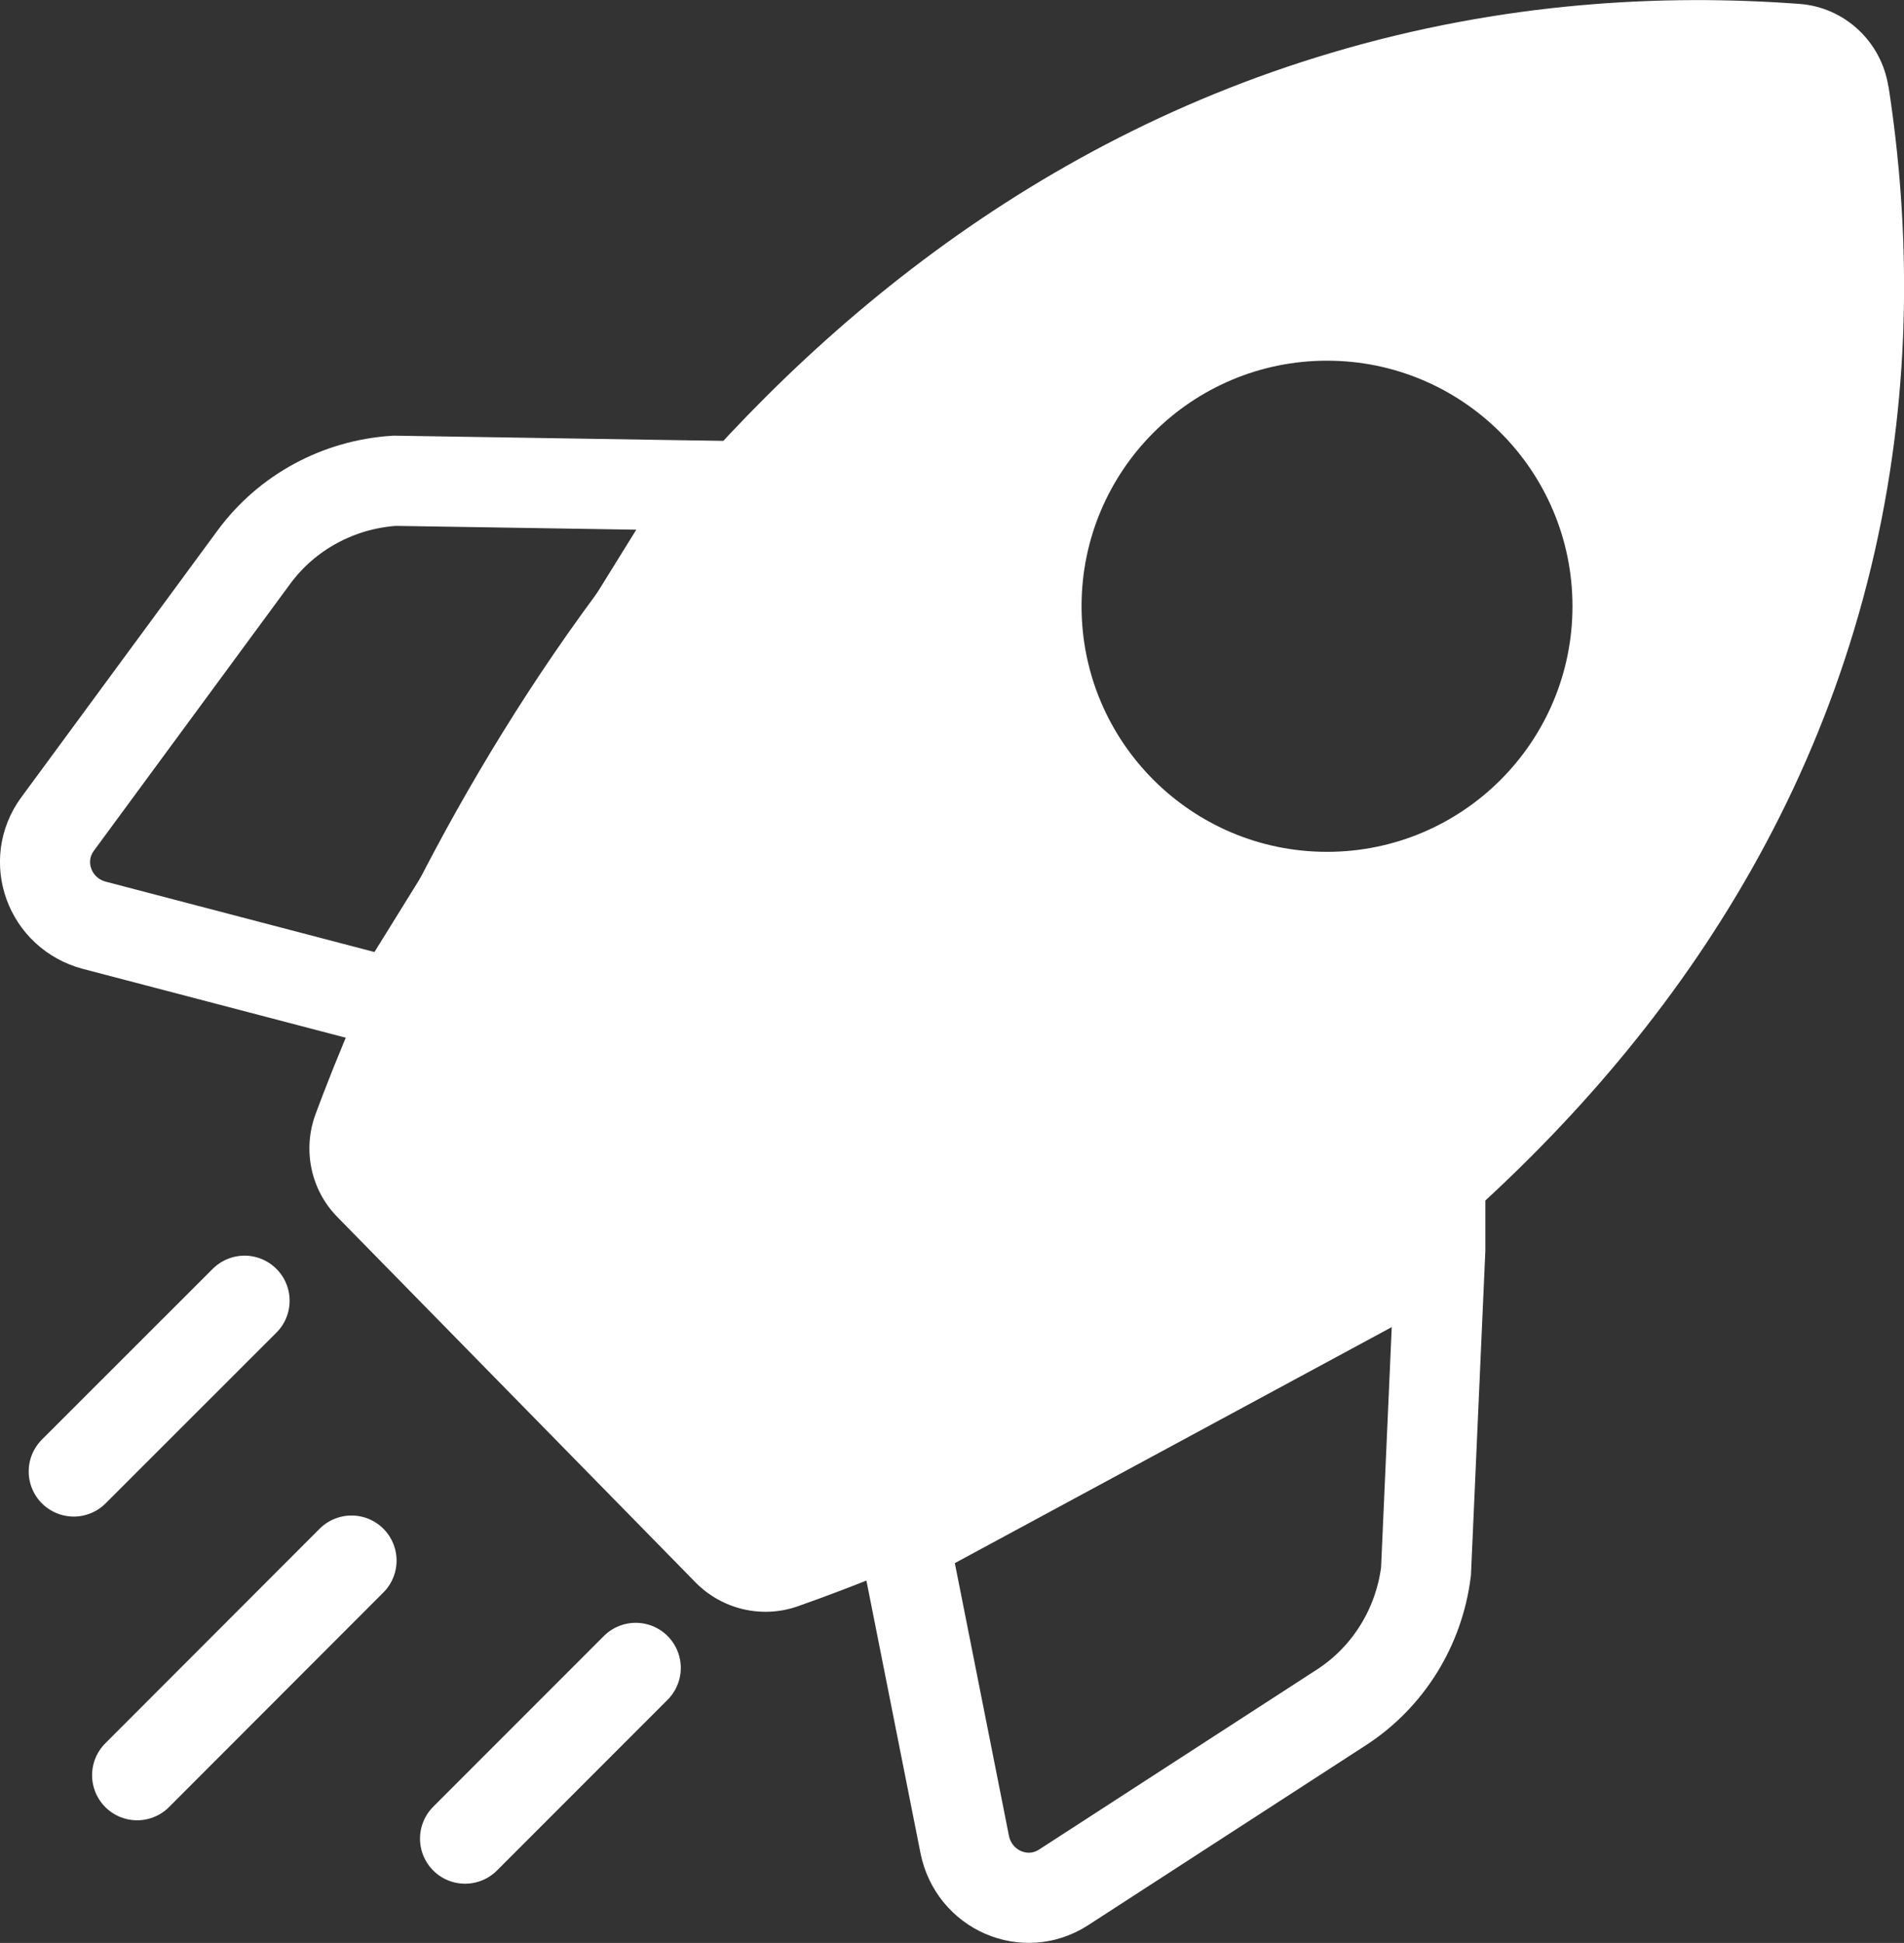
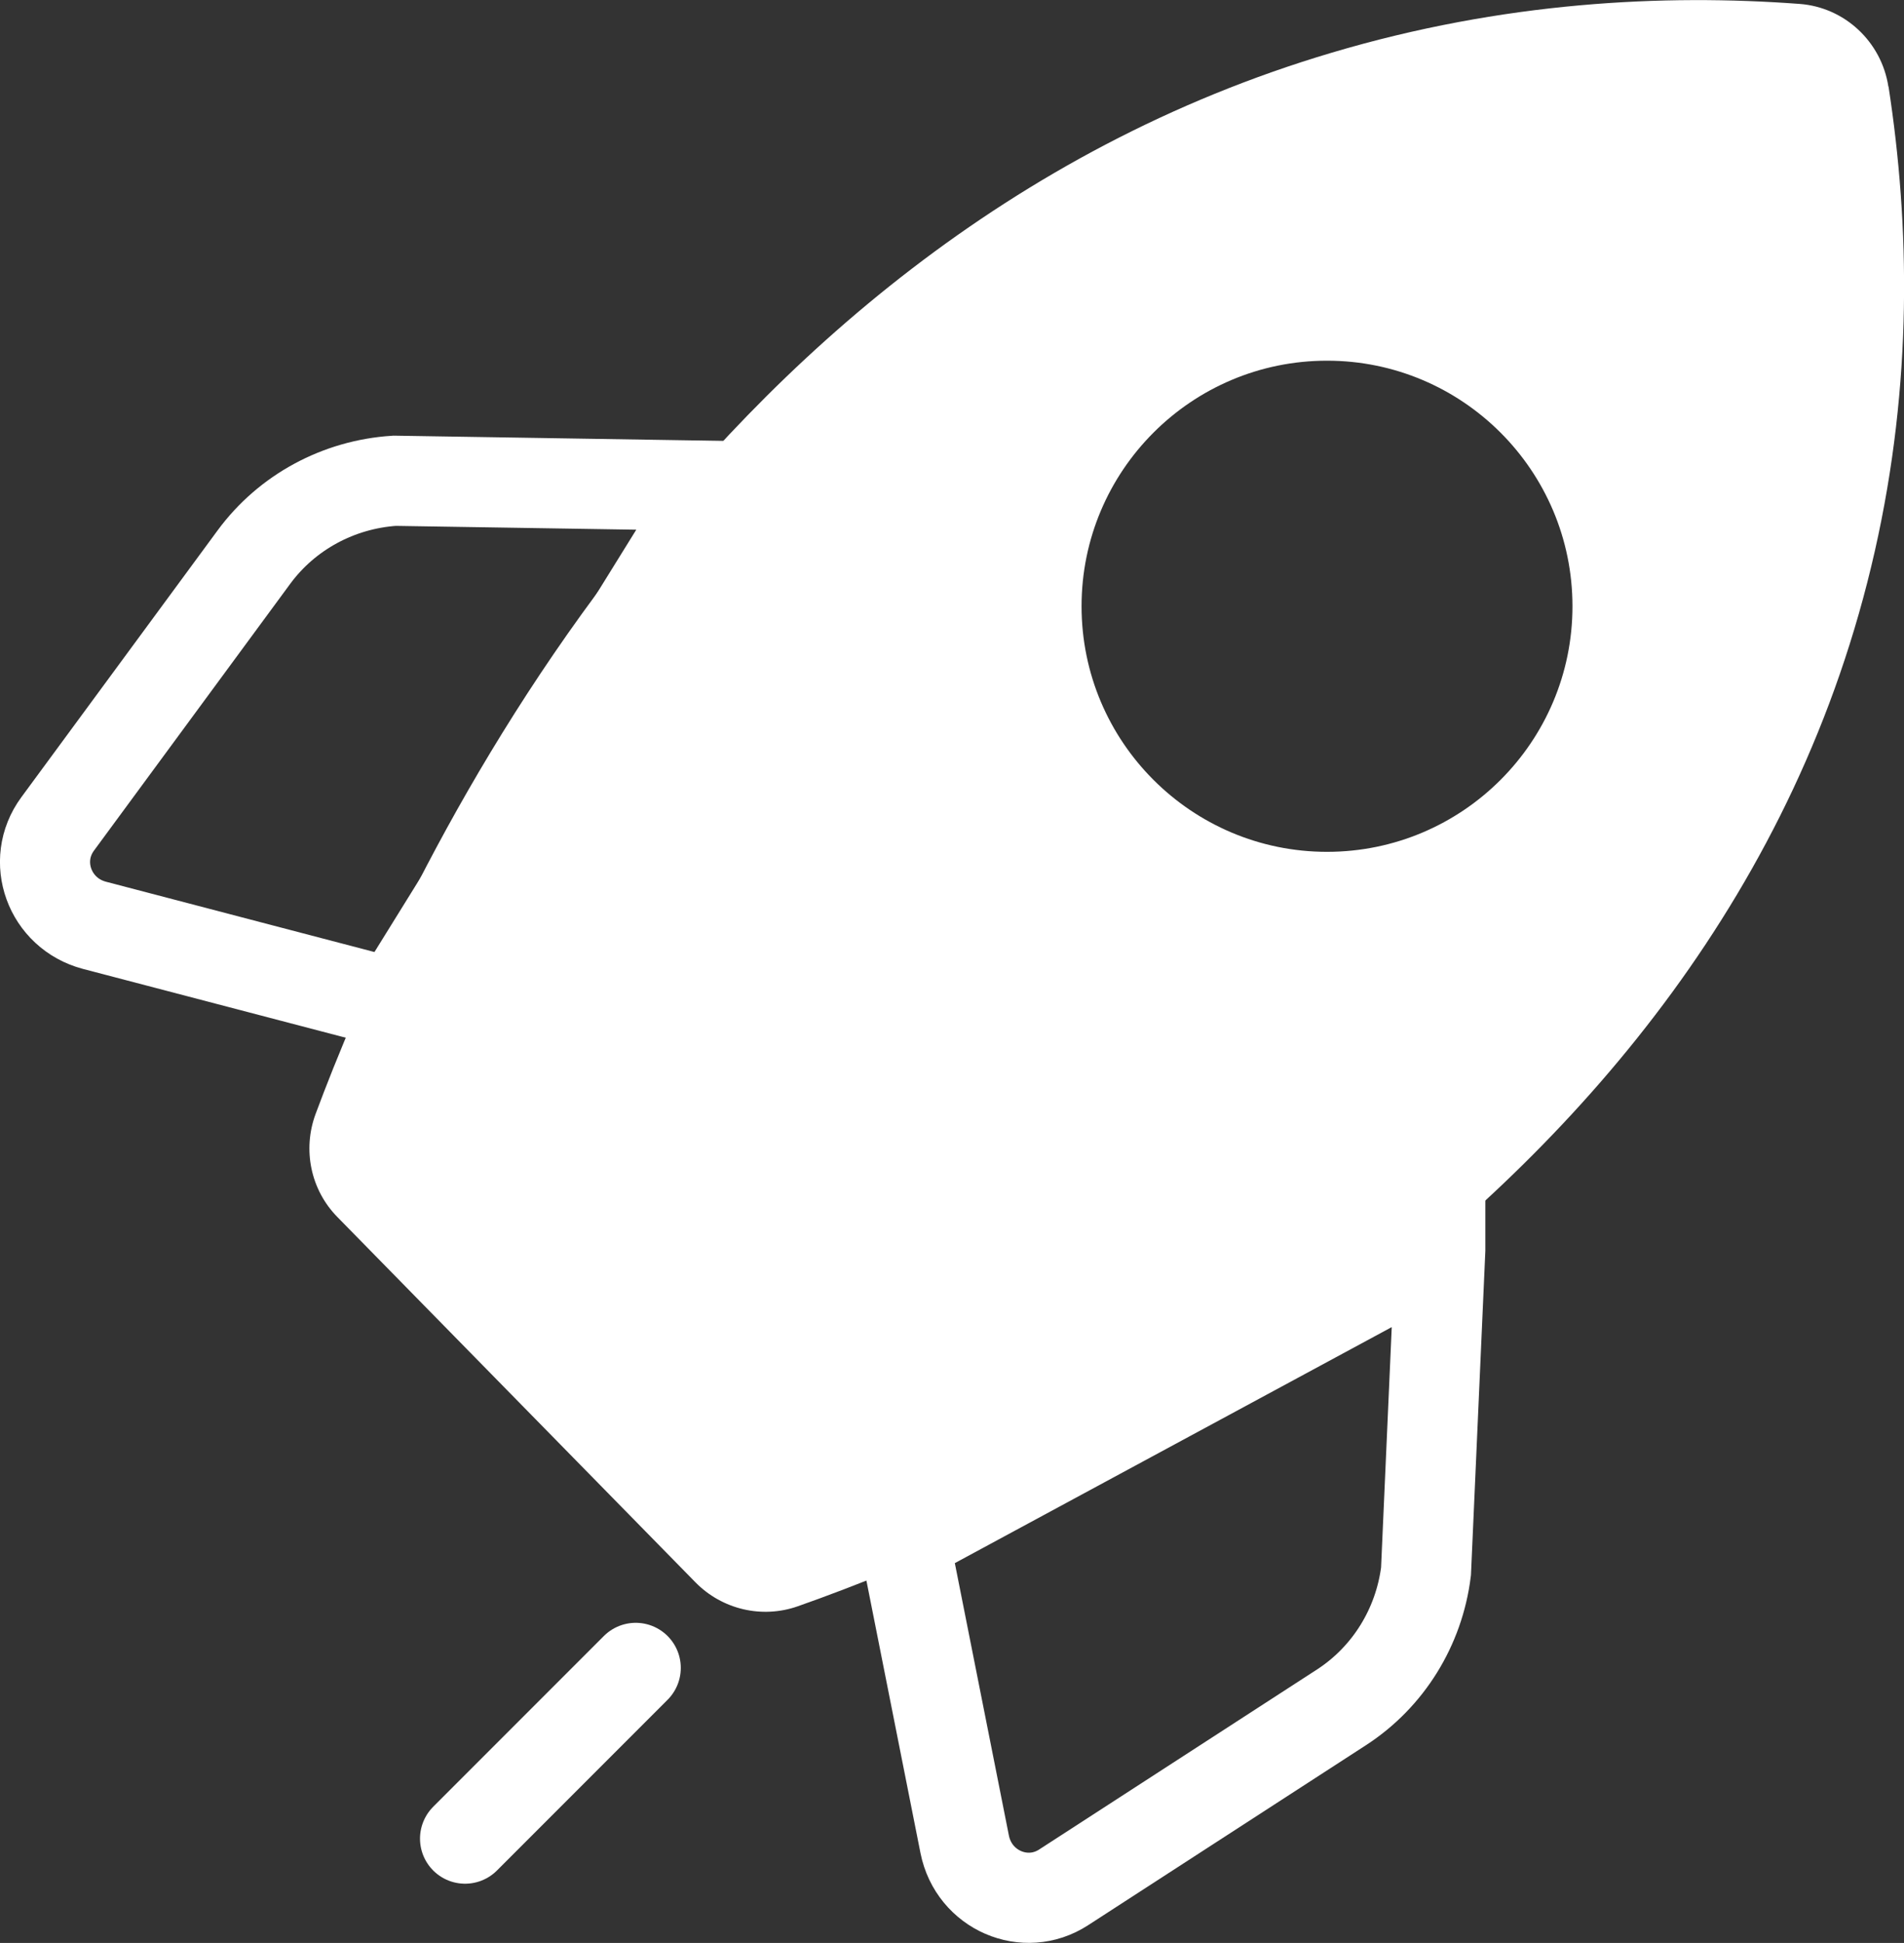
<svg xmlns="http://www.w3.org/2000/svg" id="Camada_2" data-name="Camada 2" viewBox="0 0 126.75 129.28">
  <rect x="0" y="0" width="126.75" height="129.28" fill="#333333" stroke="none" />
  <defs>
    <style>
      .cls-1 {
        stroke-linecap: round;
      }

      .cls-1, .cls-2 {
        fill: none;
        stroke: #fff;
        stroke-miterlimit: 10;
        stroke-width: 6px;
      }

      .cls-3 {
        fill: #fff;
        stroke-width: 0px;
      }
    </style>
  </defs>
  <g id="Camada_1-2" data-name="Camada 1">
    <g>
      <path class="cls-3" d="M125.71,5.76c-.46-2.98-2.91-5.28-5.92-5.5-9.02-.67-19.72-.15-31.15,3.25C45.65,16.27,26.41,59.6,21.01,74.12c-.88,2.38-.33,5.05,1.45,6.86l23.84,24.31c1.77,1.8,4.42,2.43,6.81,1.59,14.42-5.07,61.45-24.9,71.7-70.22,2.52-11.14,2.33-21.69.91-30.9ZM88.34,56.68c-9.02,0-16.34-7.32-16.34-16.34s7.32-16.34,16.34-16.34,16.34,7.32,16.34,16.34-7.32,16.34-16.34,16.34Z" />
      <path class="cls-2" d="M47.69,32.33l-21.42-.34c-3.74.24-7.17,2.1-9.36,5.07L3.84,54.82c-1.82,2.47-.55,5.96,2.45,6.75l20.02,5.24,21.38-34.47Z" />
      <path class="cls-2" d="M95.88,83.16l-.95,21.4c-.46,3.71-2.52,7.03-5.62,9.04l-18.5,11.98c-2.57,1.67-5.98.19-6.59-2.86l-4.03-20.3,35.69-19.27Z" />
-       <line class="cls-1" x1="16.28" y1="86.55" x2="4.91" y2="97.91" />
      <line class="cls-1" x1="42.32" y1="110.98" x2="30.96" y2="122.34" />
-       <line class="cls-1" x1="23.4" y1="103.84" x2="9.13" y2="118.12" />
    </g>
  </g>
</svg>